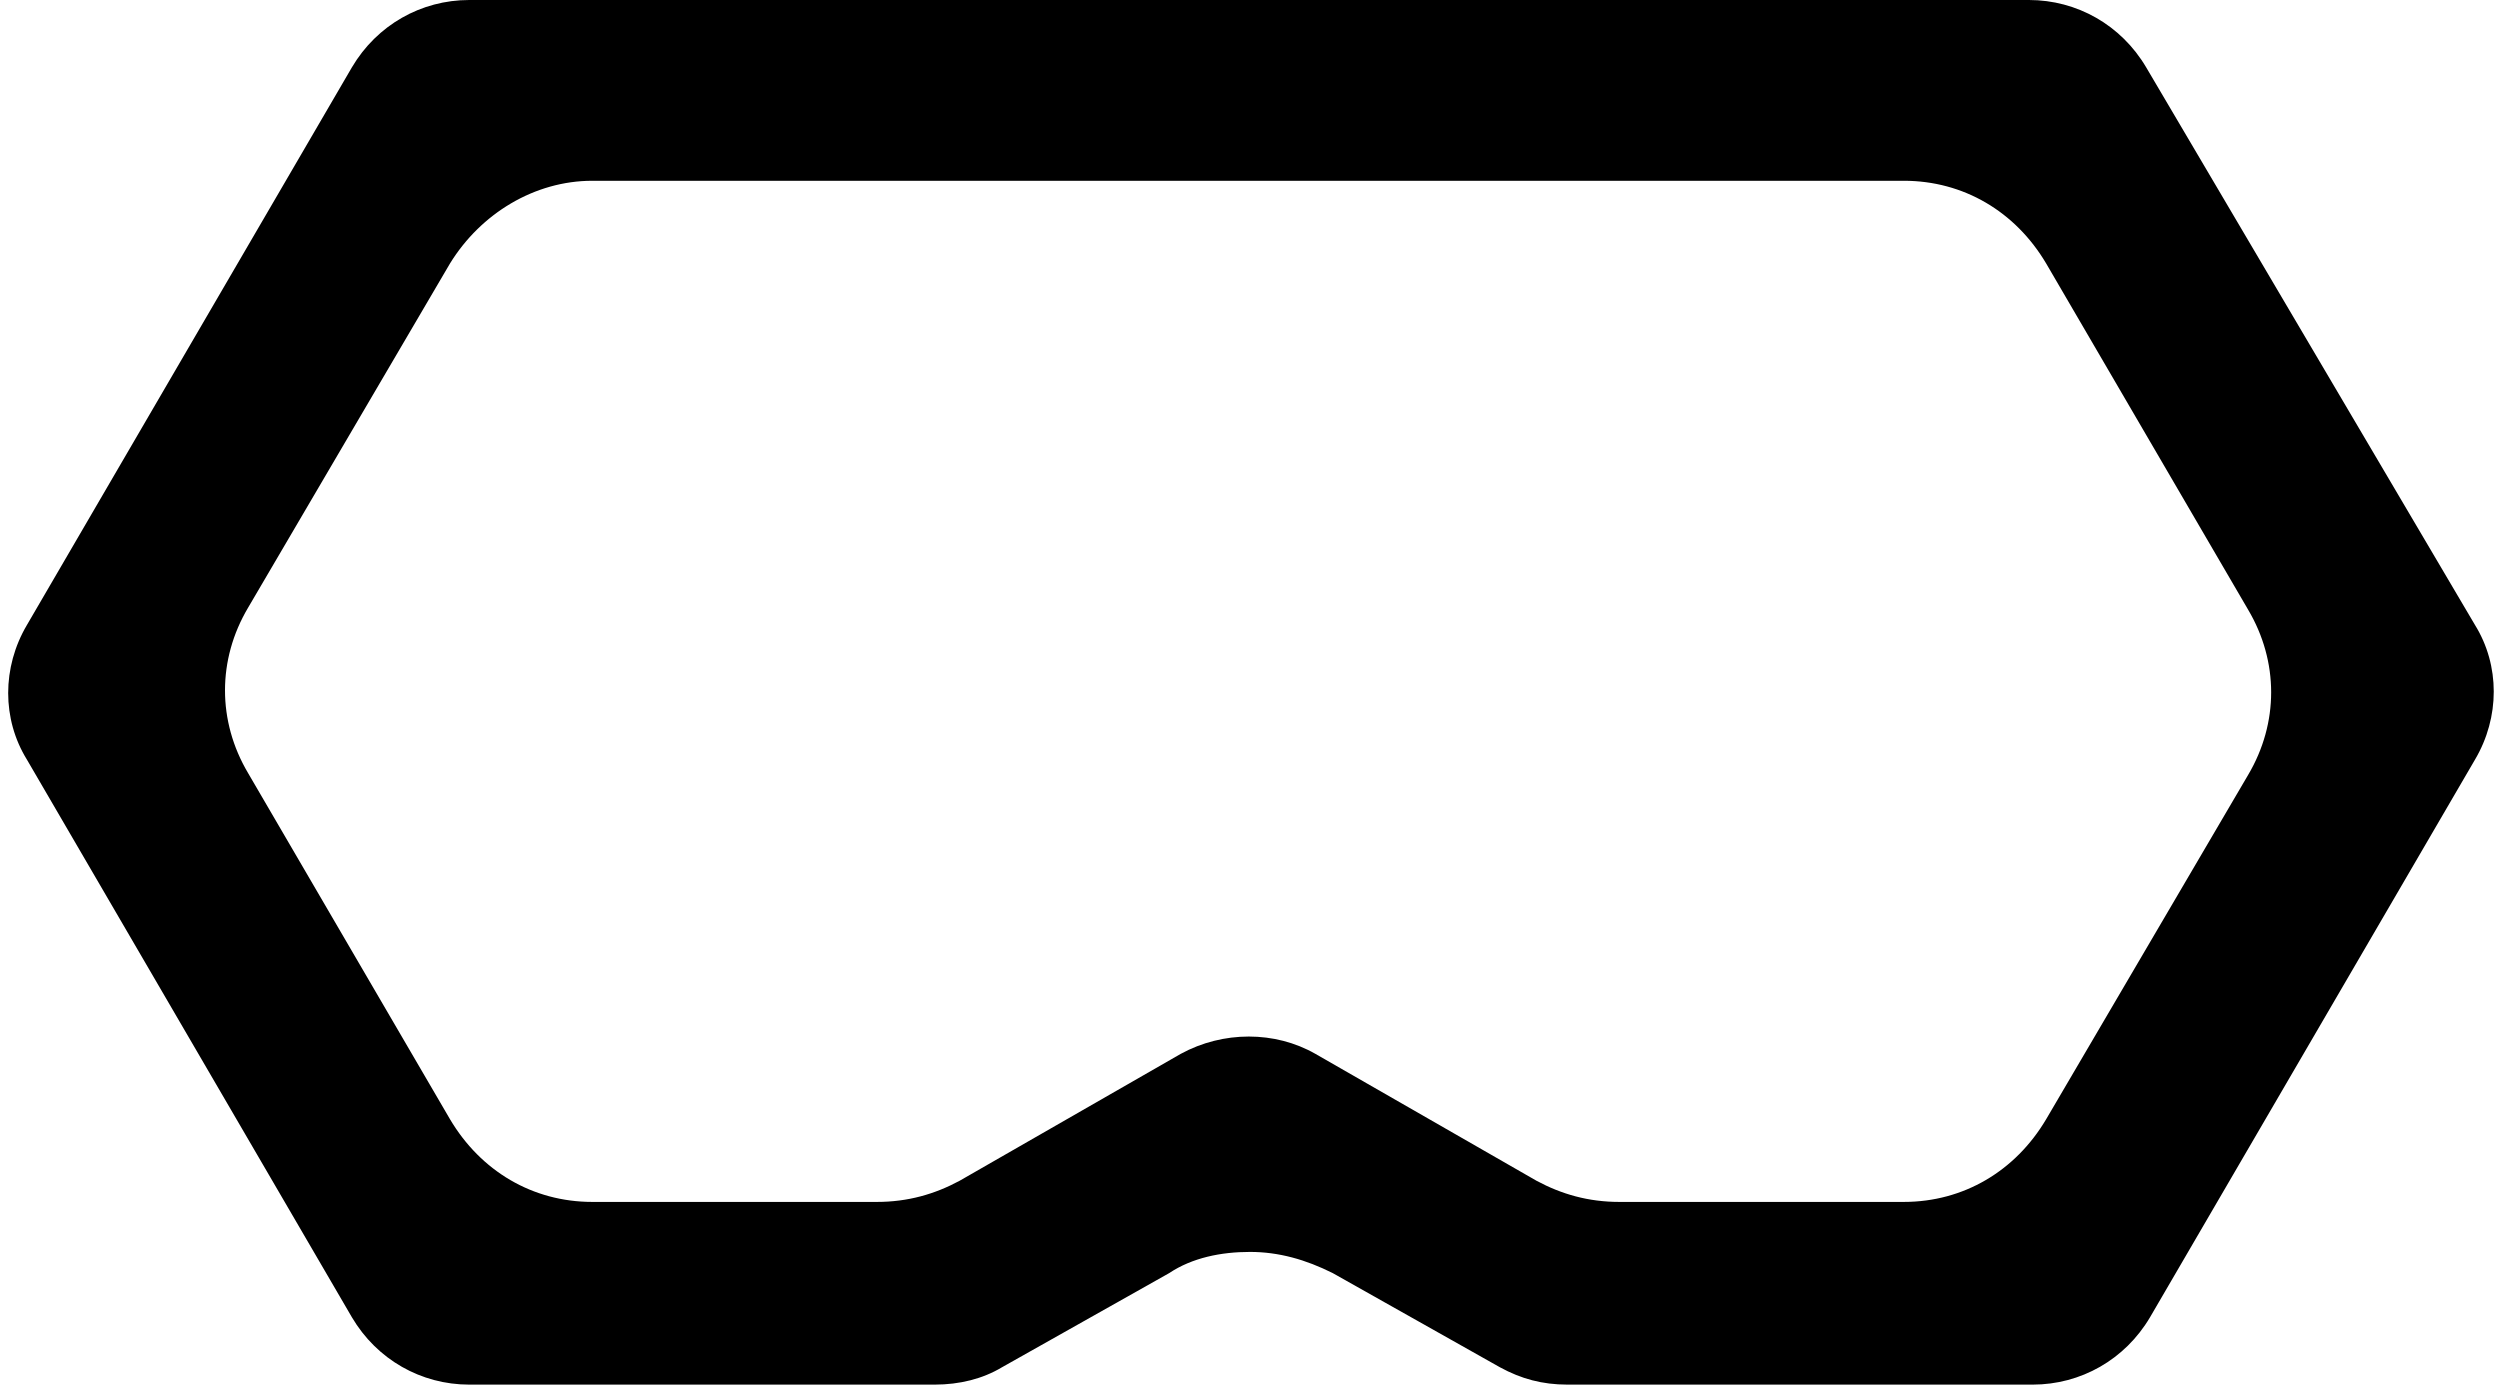
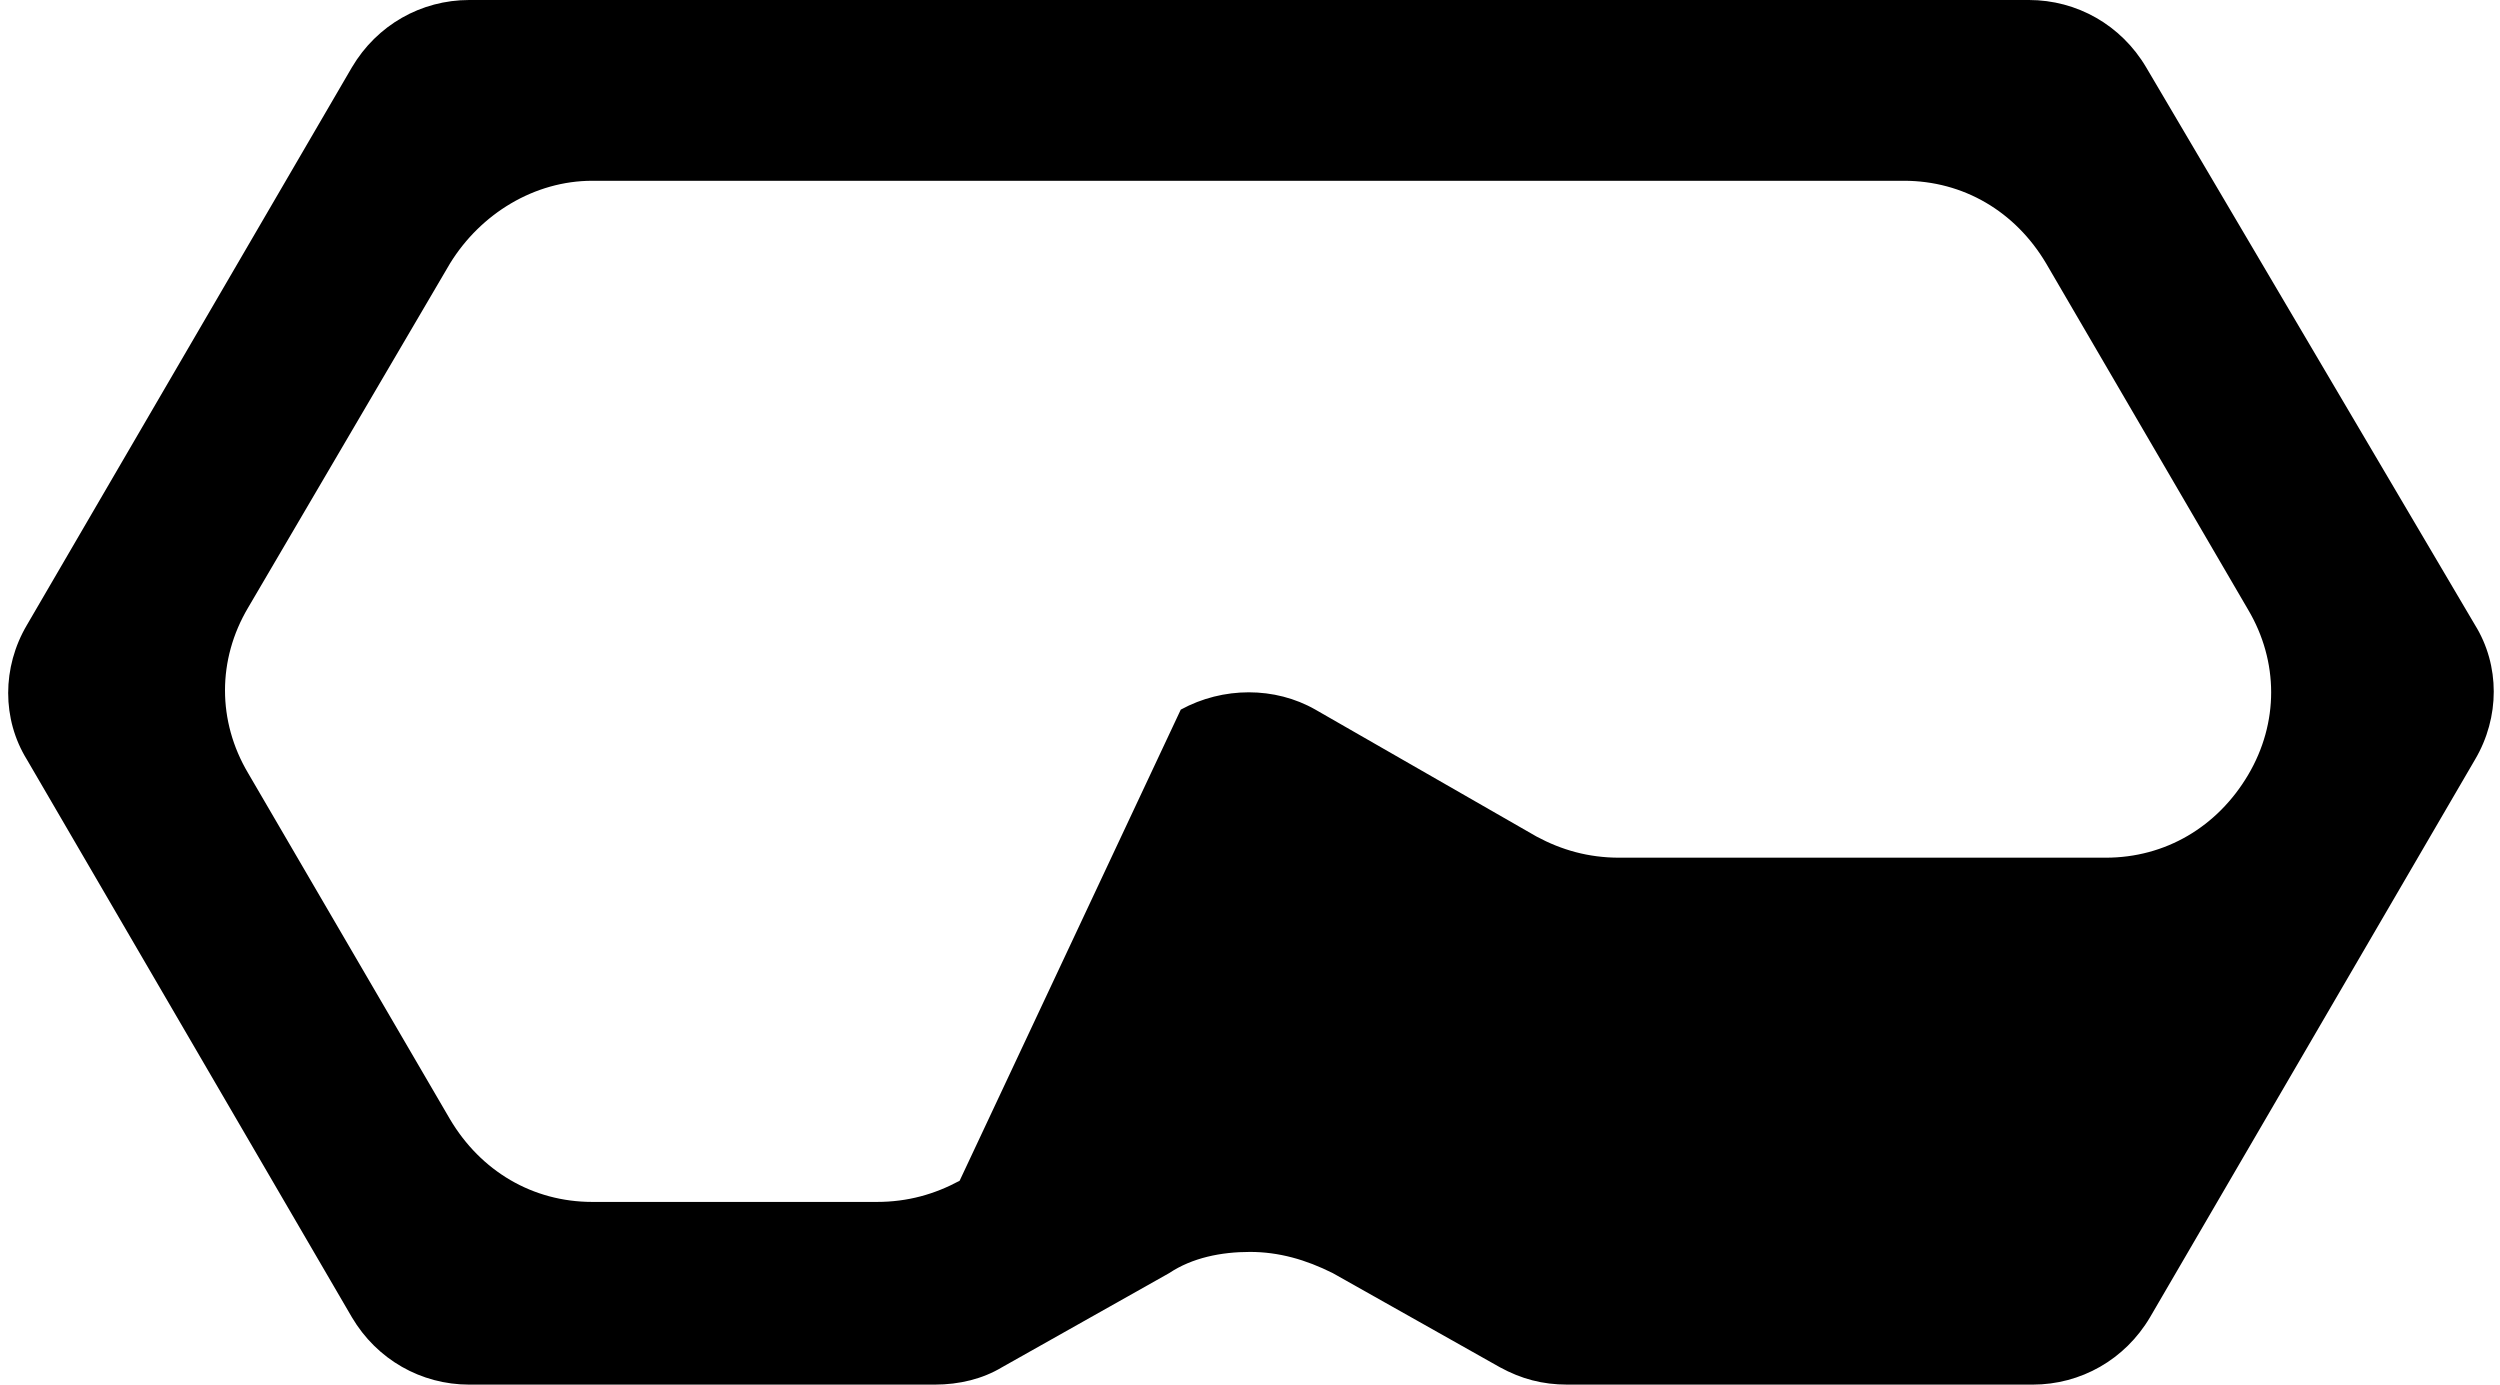
<svg xmlns="http://www.w3.org/2000/svg" version="1.1" id="Layer_1" x="0px" y="0px" viewBox="0 0 130 72" style="enable-background:new 0 0 130 72;" xml:space="preserve">
-   <path d="M65,65.1c1.5,0,2.9,0.4,4.3,1.1l8.7,4.9c1.1,0.6,2.2,0.9,3.5,0.9h24.2c2.5,0,4.8-1.3,6.1-3.5l16.9-29c1.3-2.2,1.3-4.9,0-7  l-17.1-29c-1.3-2.2-3.6-3.5-6.1-3.5H24.4c-2.5,0-4.8,1.3-6.1,3.5l-16.9,29c-1.3,2.2-1.3,4.9,0,7l16.9,29c1.3,2.2,3.6,3.5,6.1,3.5  h24.2c1.3,0,2.5-0.3,3.5-0.9l8.7-4.9C62,65.4,63.5,65.1,65,65.1z M49.9,61.4c-1.3,0.7-2.7,1.1-4.3,1.1H30.8c-3.1,0-5.8-1.6-7.4-4.3  l-10.5-18c-1.6-2.7-1.6-5.9,0-8.6l10.5-17.9c1.6-2.6,4.4-4.3,7.4-4.3H99c3.1,0,5.8,1.6,7.4,4.3l10.5,18c1.6,2.7,1.6,5.9,0,8.6  l-10.5,17.9c-1.6,2.7-4.3,4.3-7.4,4.3H84.2c-1.6,0-3-0.4-4.3-1.1l-11.5-6.6c-2.1-1.2-4.8-1.2-7,0L49.9,61.4z" />
+   <path d="M65,65.1c1.5,0,2.9,0.4,4.3,1.1l8.7,4.9c1.1,0.6,2.2,0.9,3.5,0.9h24.2c2.5,0,4.8-1.3,6.1-3.5l16.9-29c1.3-2.2,1.3-4.9,0-7  l-17.1-29c-1.3-2.2-3.6-3.5-6.1-3.5H24.4c-2.5,0-4.8,1.3-6.1,3.5l-16.9,29c-1.3,2.2-1.3,4.9,0,7l16.9,29c1.3,2.2,3.6,3.5,6.1,3.5  h24.2c1.3,0,2.5-0.3,3.5-0.9l8.7-4.9C62,65.4,63.5,65.1,65,65.1z M49.9,61.4c-1.3,0.7-2.7,1.1-4.3,1.1H30.8c-3.1,0-5.8-1.6-7.4-4.3  l-10.5-18c-1.6-2.7-1.6-5.9,0-8.6l10.5-17.9c1.6-2.6,4.4-4.3,7.4-4.3H99c3.1,0,5.8,1.6,7.4,4.3l10.5,18c1.6,2.7,1.6,5.9,0,8.6  c-1.6,2.7-4.3,4.3-7.4,4.3H84.2c-1.6,0-3-0.4-4.3-1.1l-11.5-6.6c-2.1-1.2-4.8-1.2-7,0L49.9,61.4z" />
</svg>